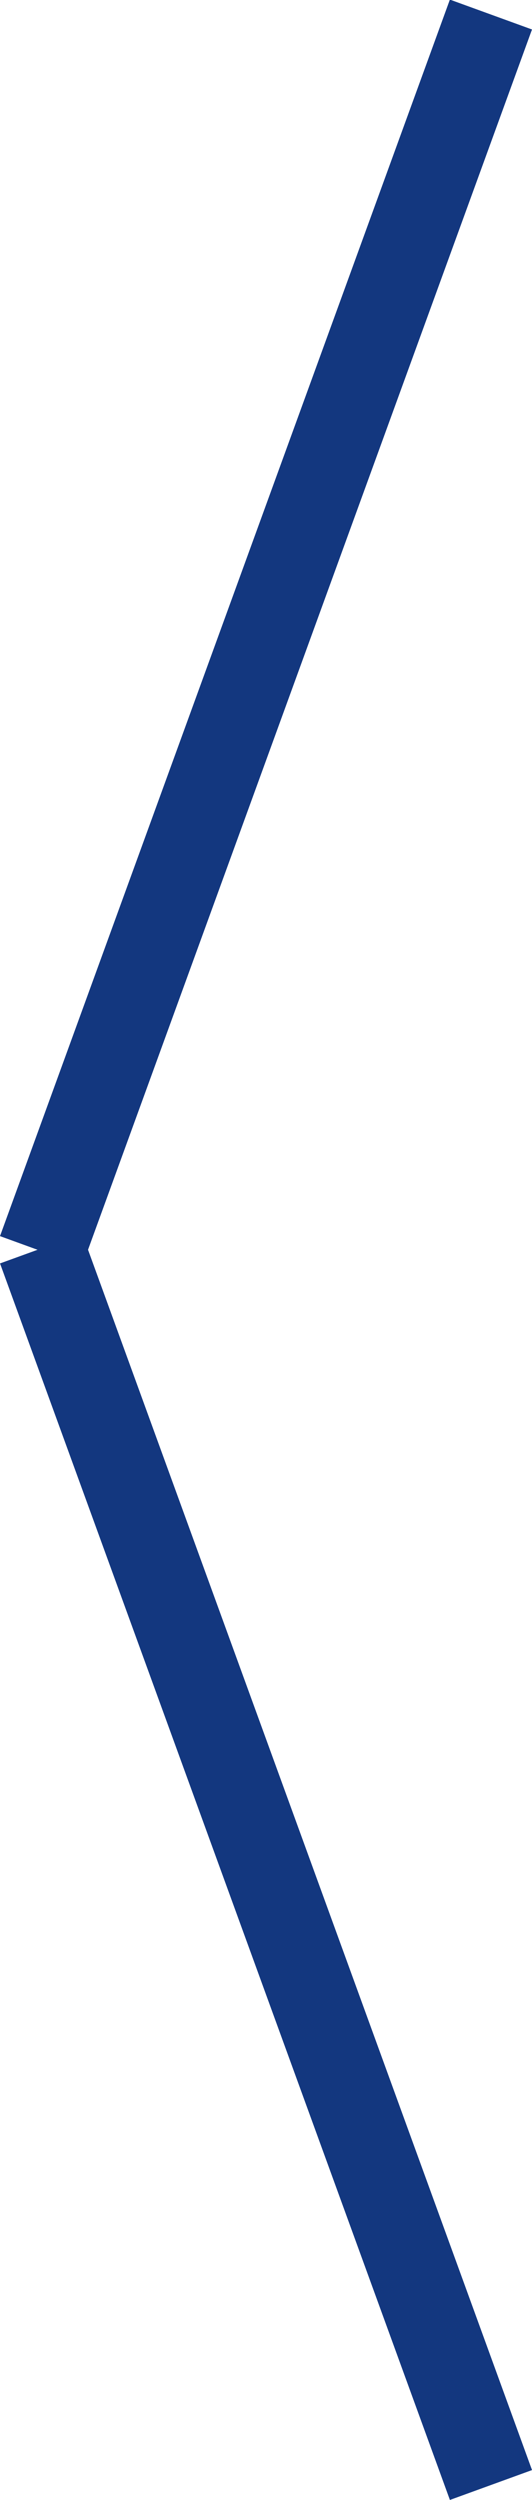
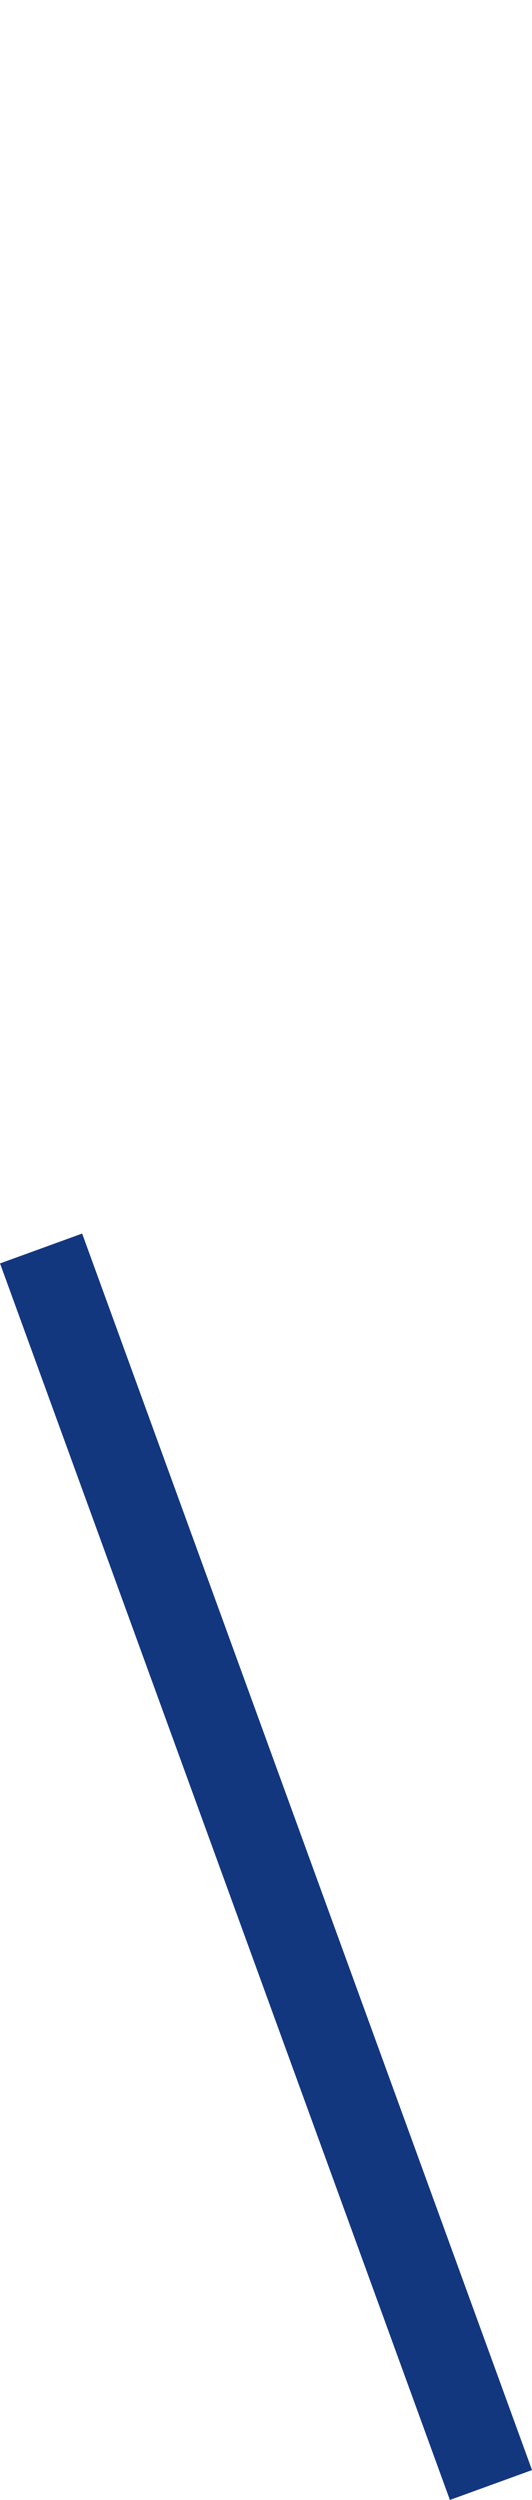
<svg xmlns="http://www.w3.org/2000/svg" viewBox="12435.296 2237.316 24.358 114.461">
  <defs>
    <style>.a{fill:rgba(0,0,0,0);stroke:#13377f;stroke-width:4px;}</style>
  </defs>
  <g transform="translate(14278.951 5319.093) rotate(180)">
    <g transform="translate(1821.176 2968)">
-       <path class="a" d="M0,0V60.228" transform="matrix(0.94, 0.342, -0.342, 0.94, 20.599, 56.497)" />
      <path class="a" d="M0,0V60.228" transform="matrix(0.94, -0.342, 0.342, 0.94, 0, 0)" />
    </g>
  </g>
</svg>